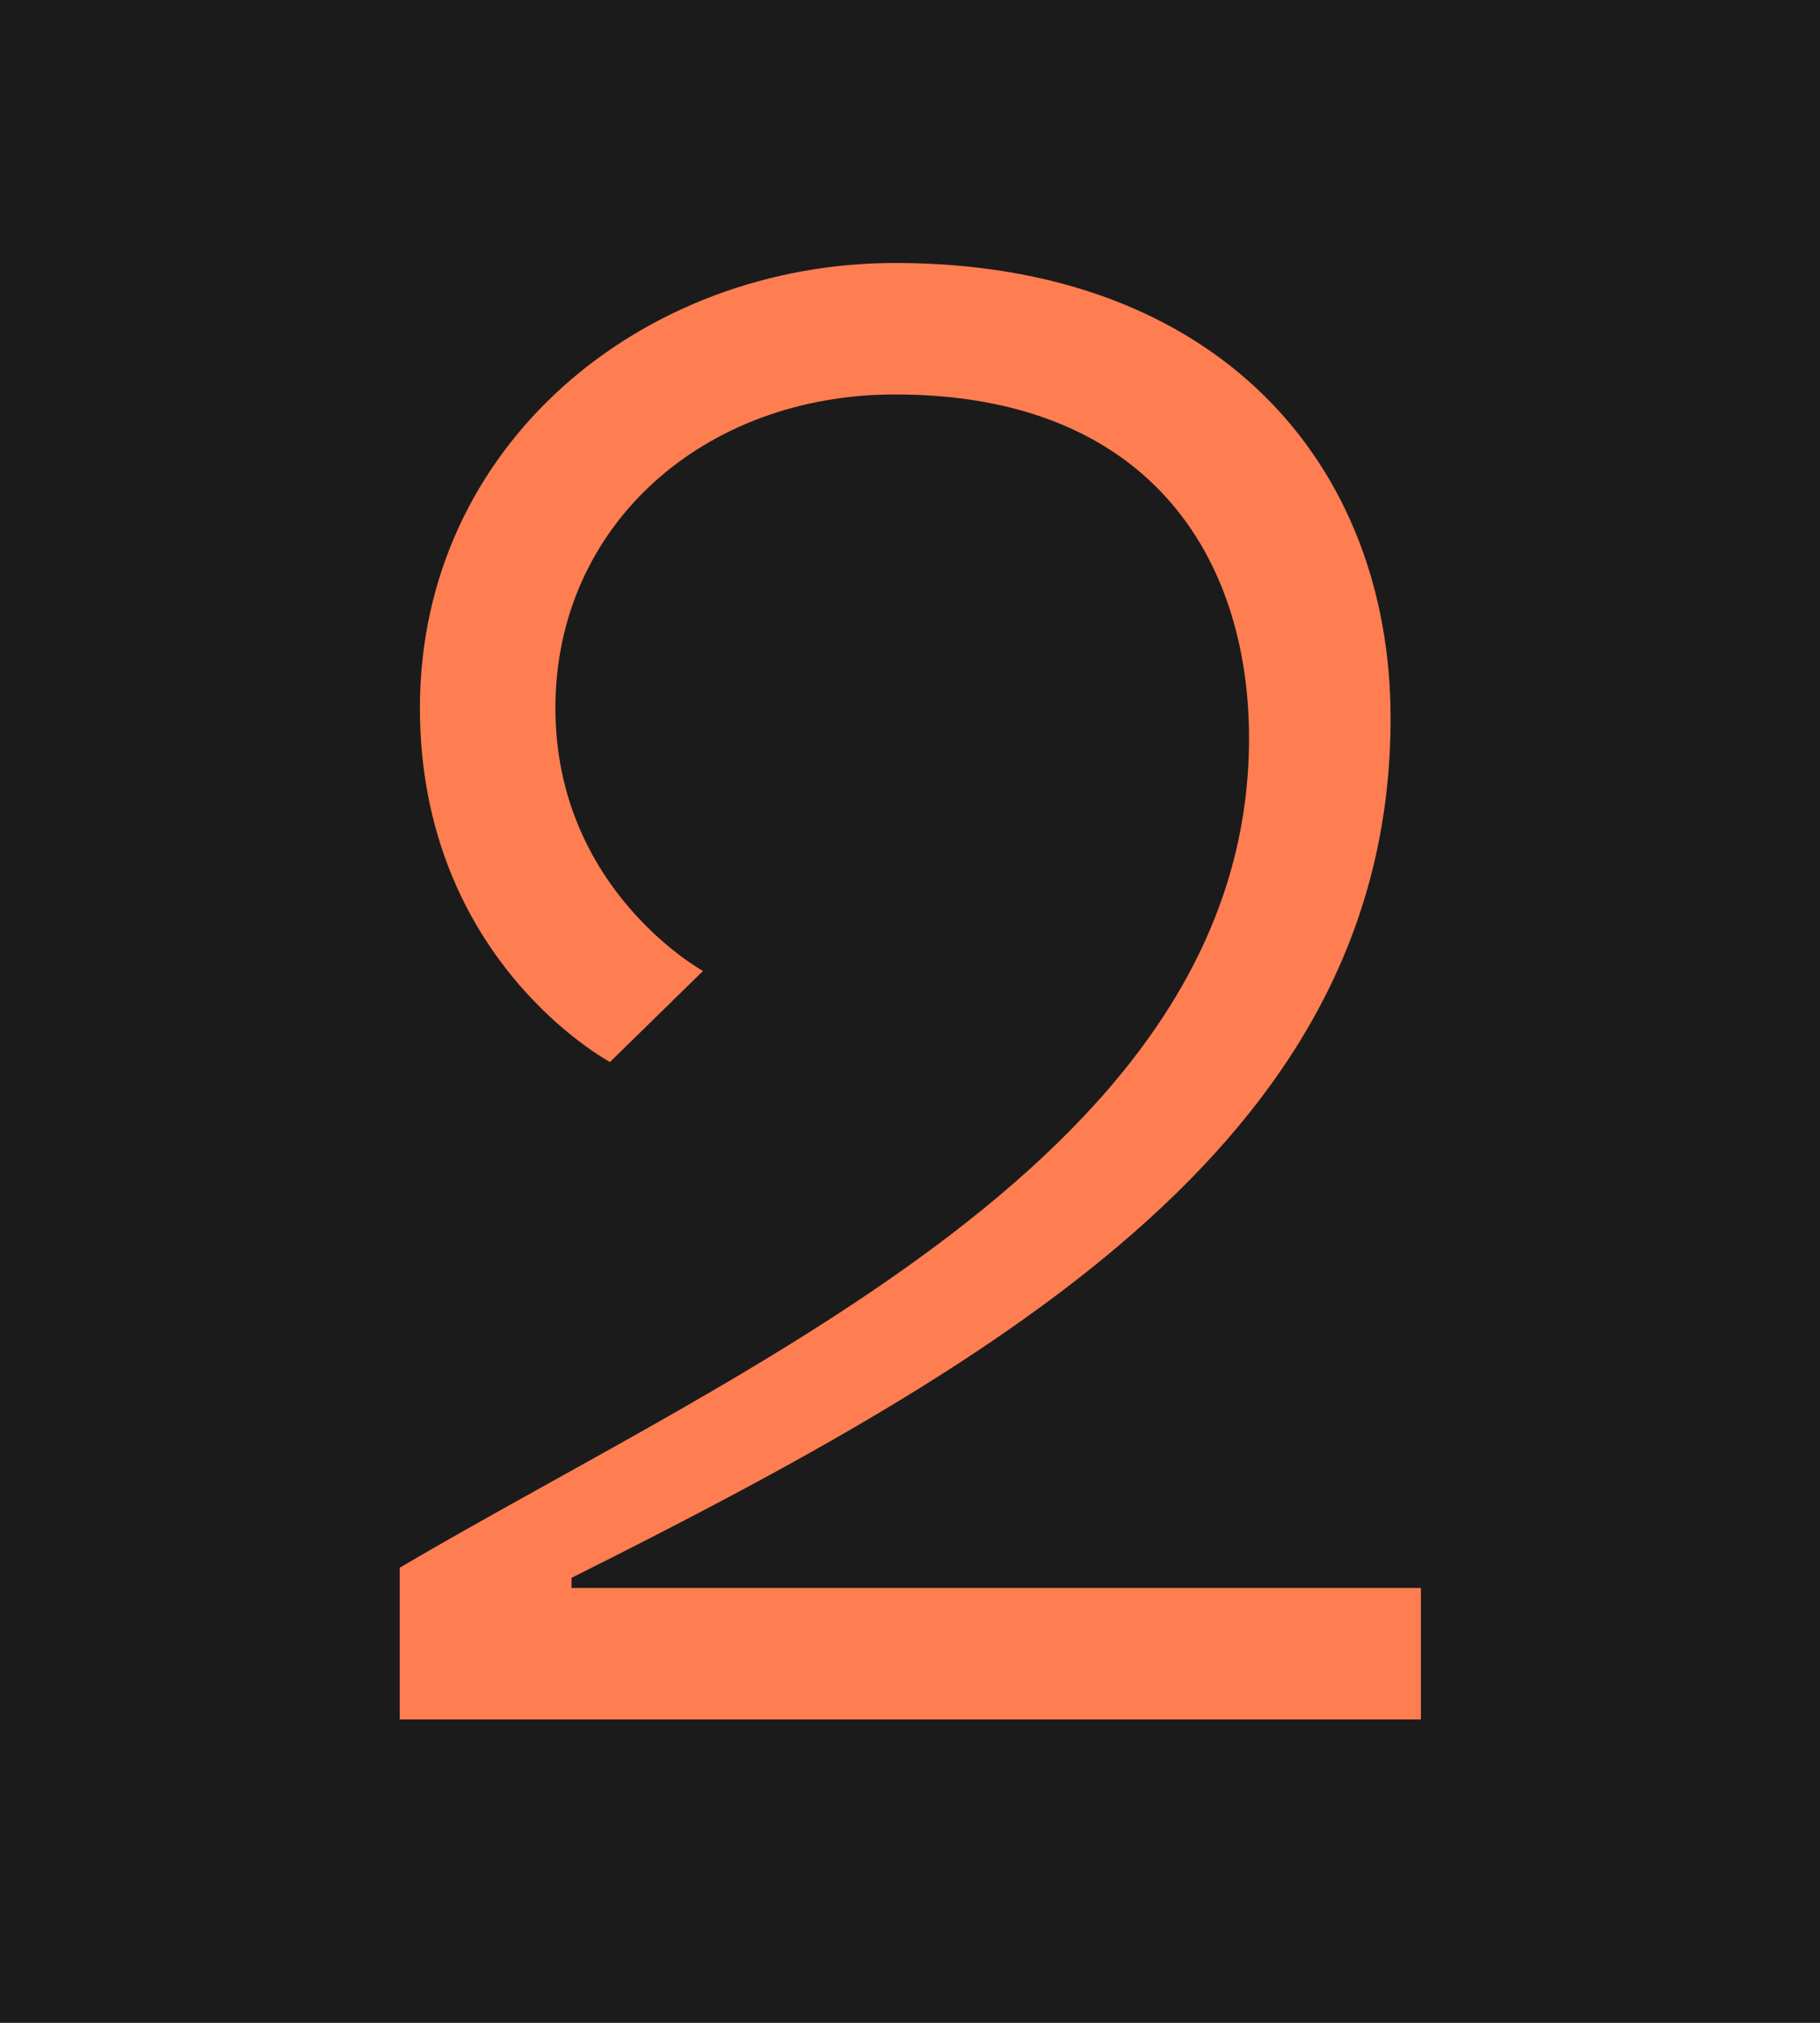
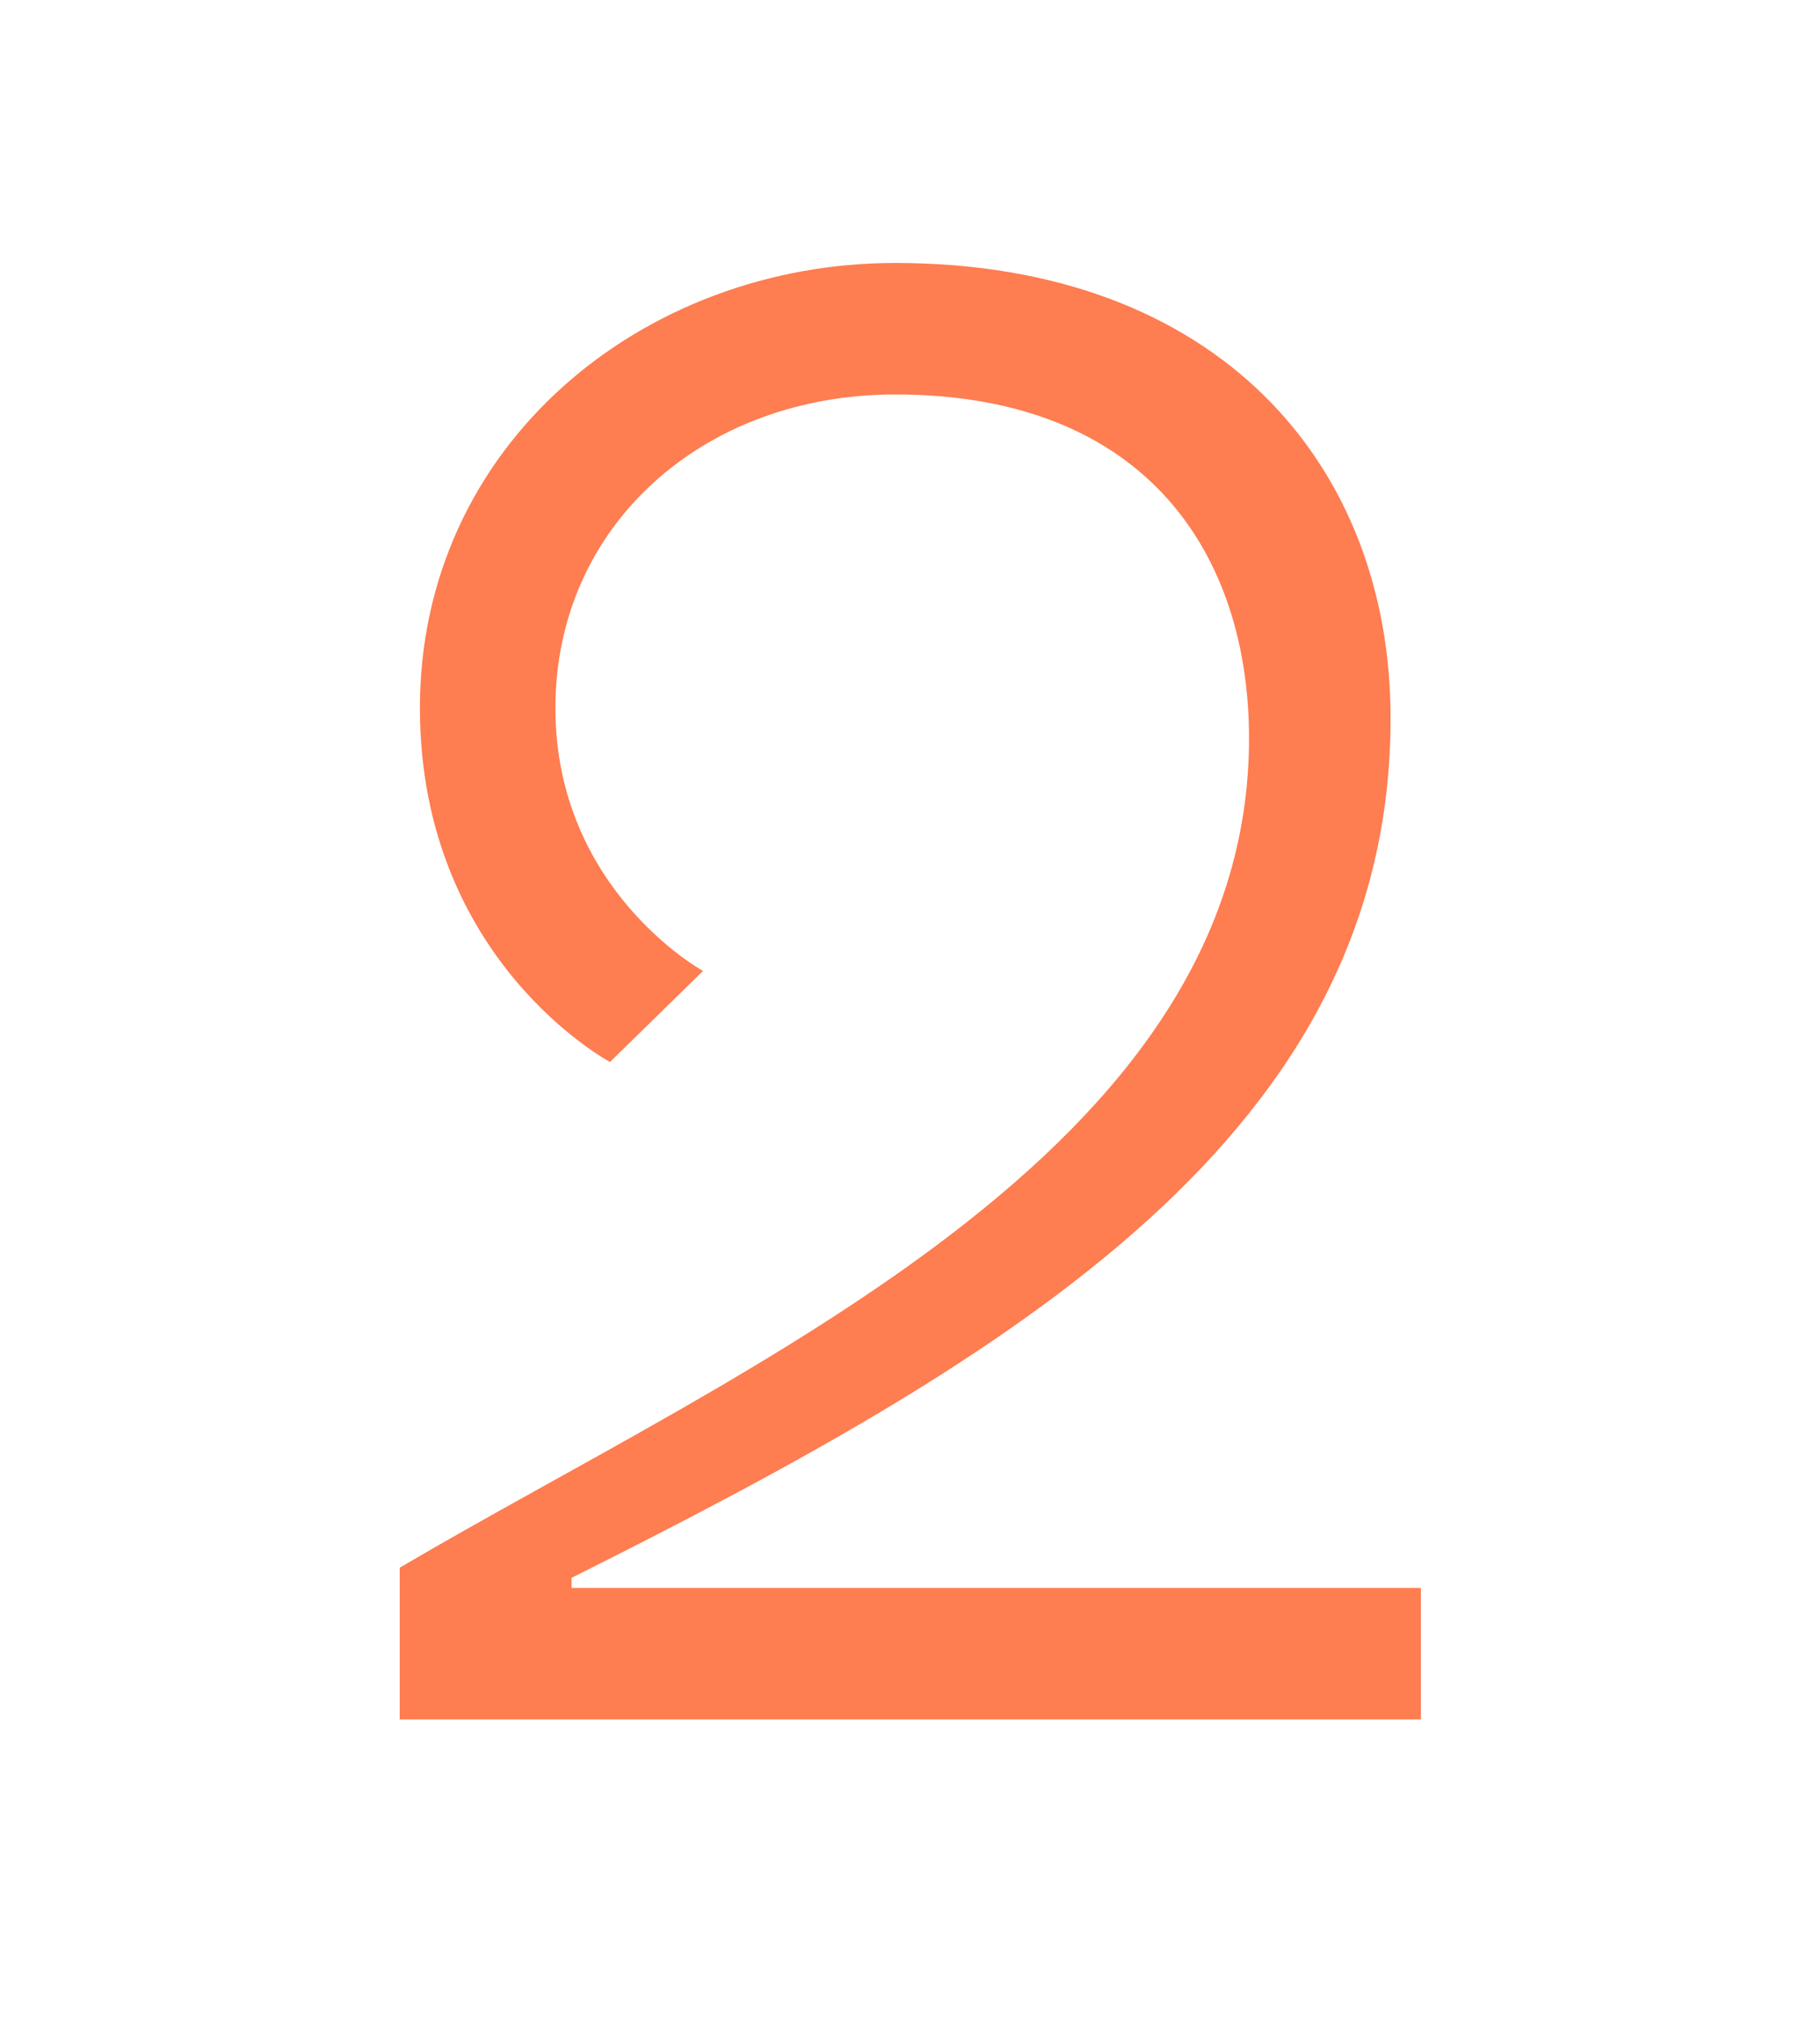
<svg xmlns="http://www.w3.org/2000/svg" width="18" height="20" viewBox="0 0 18 20" fill="none">
-   <rect width="18" height="20" fill="#1B1B1B" />
-   <path d="M14.053 17H3.953V15.5C7.353 13.5 12.353 11.4 12.353 7.3C12.353 5.5 11.353 3.9 8.853 3.9C6.953 3.9 5.493 5.2 5.493 7C5.493 8.8 6.953 9.6 6.953 9.6L6.033 10.5C6.033 10.5 4.153 9.5 4.153 7C4.153 4.4 6.353 2.6 8.853 2.6C12.053 2.6 13.753 4.6 13.753 7.1C13.753 11.2 10.053 13.4 5.653 15.6V15.7H14.053V17Z" fill="#FE7D51" />
+   <path d="M14.053 17H3.953V15.5C7.353 13.5 12.353 11.4 12.353 7.3C12.353 5.5 11.353 3.9 8.853 3.9C6.953 3.9 5.493 5.2 5.493 7C5.493 8.8 6.953 9.6 6.953 9.6L6.033 10.5C6.033 10.5 4.153 9.5 4.153 7C4.153 4.4 6.353 2.6 8.853 2.6C12.053 2.6 13.753 4.6 13.753 7.1C13.753 11.2 10.053 13.4 5.653 15.6V15.7H14.053V17" fill="#FE7D51" />
</svg>